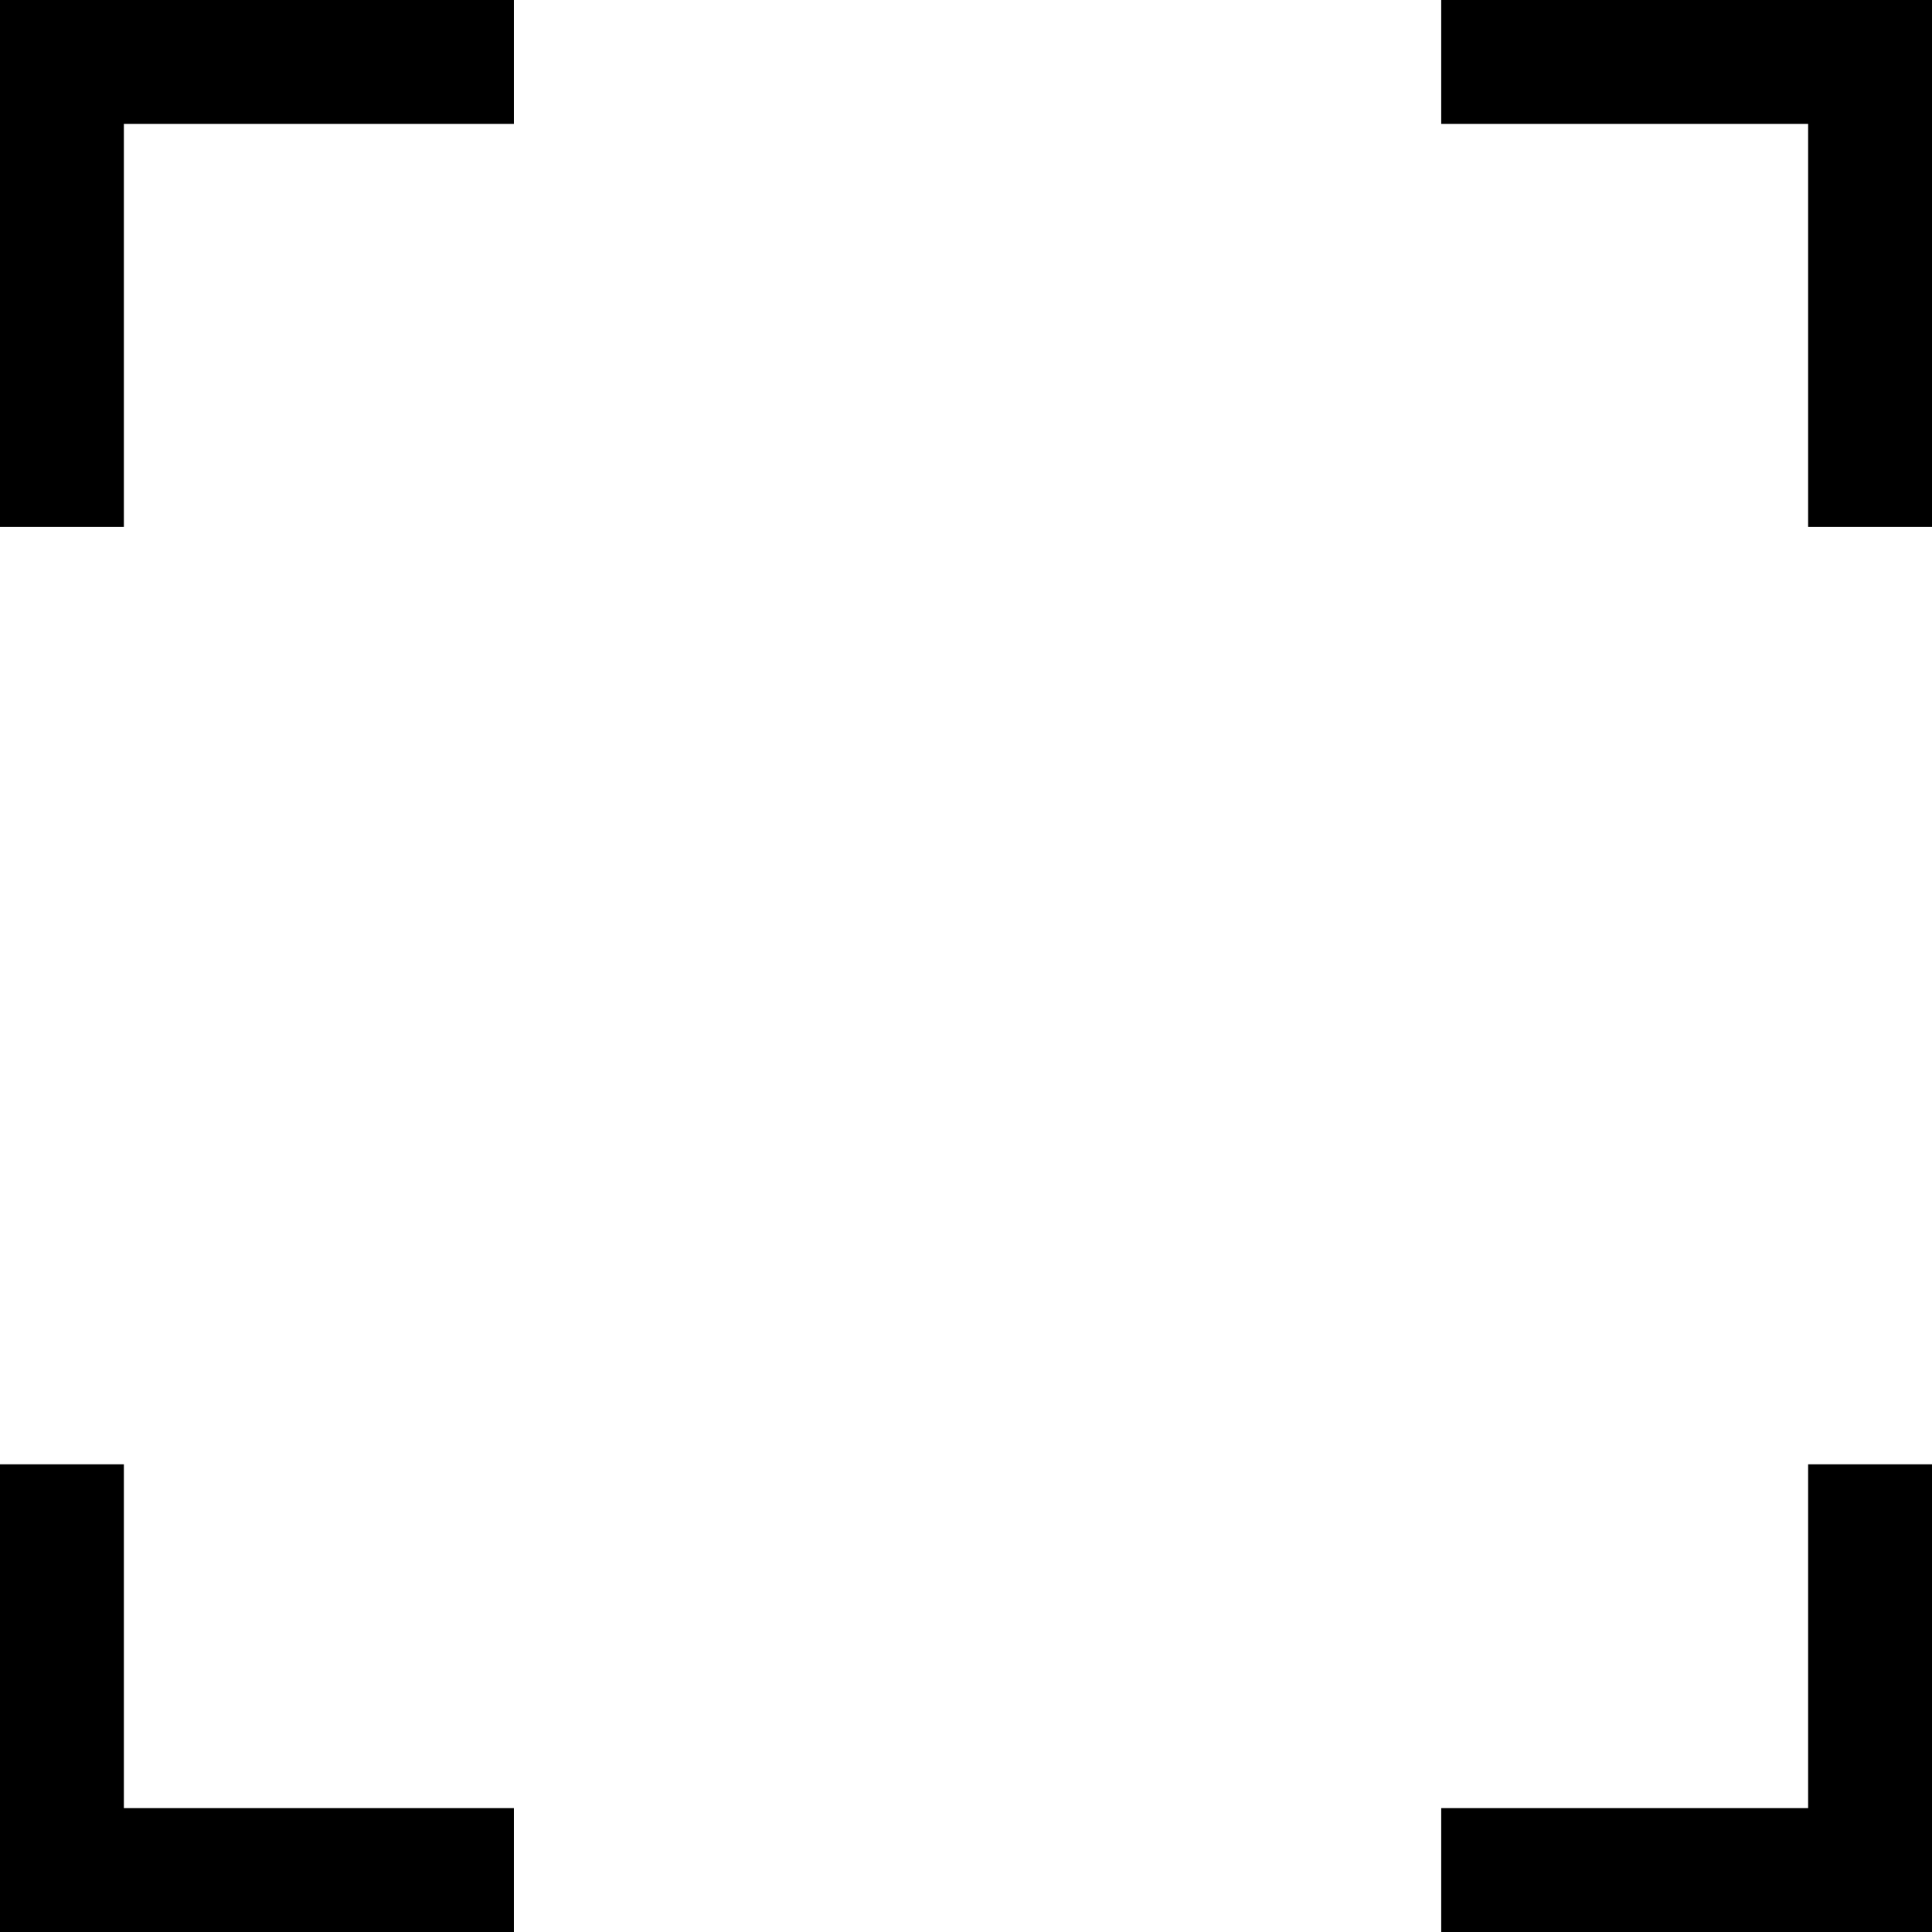
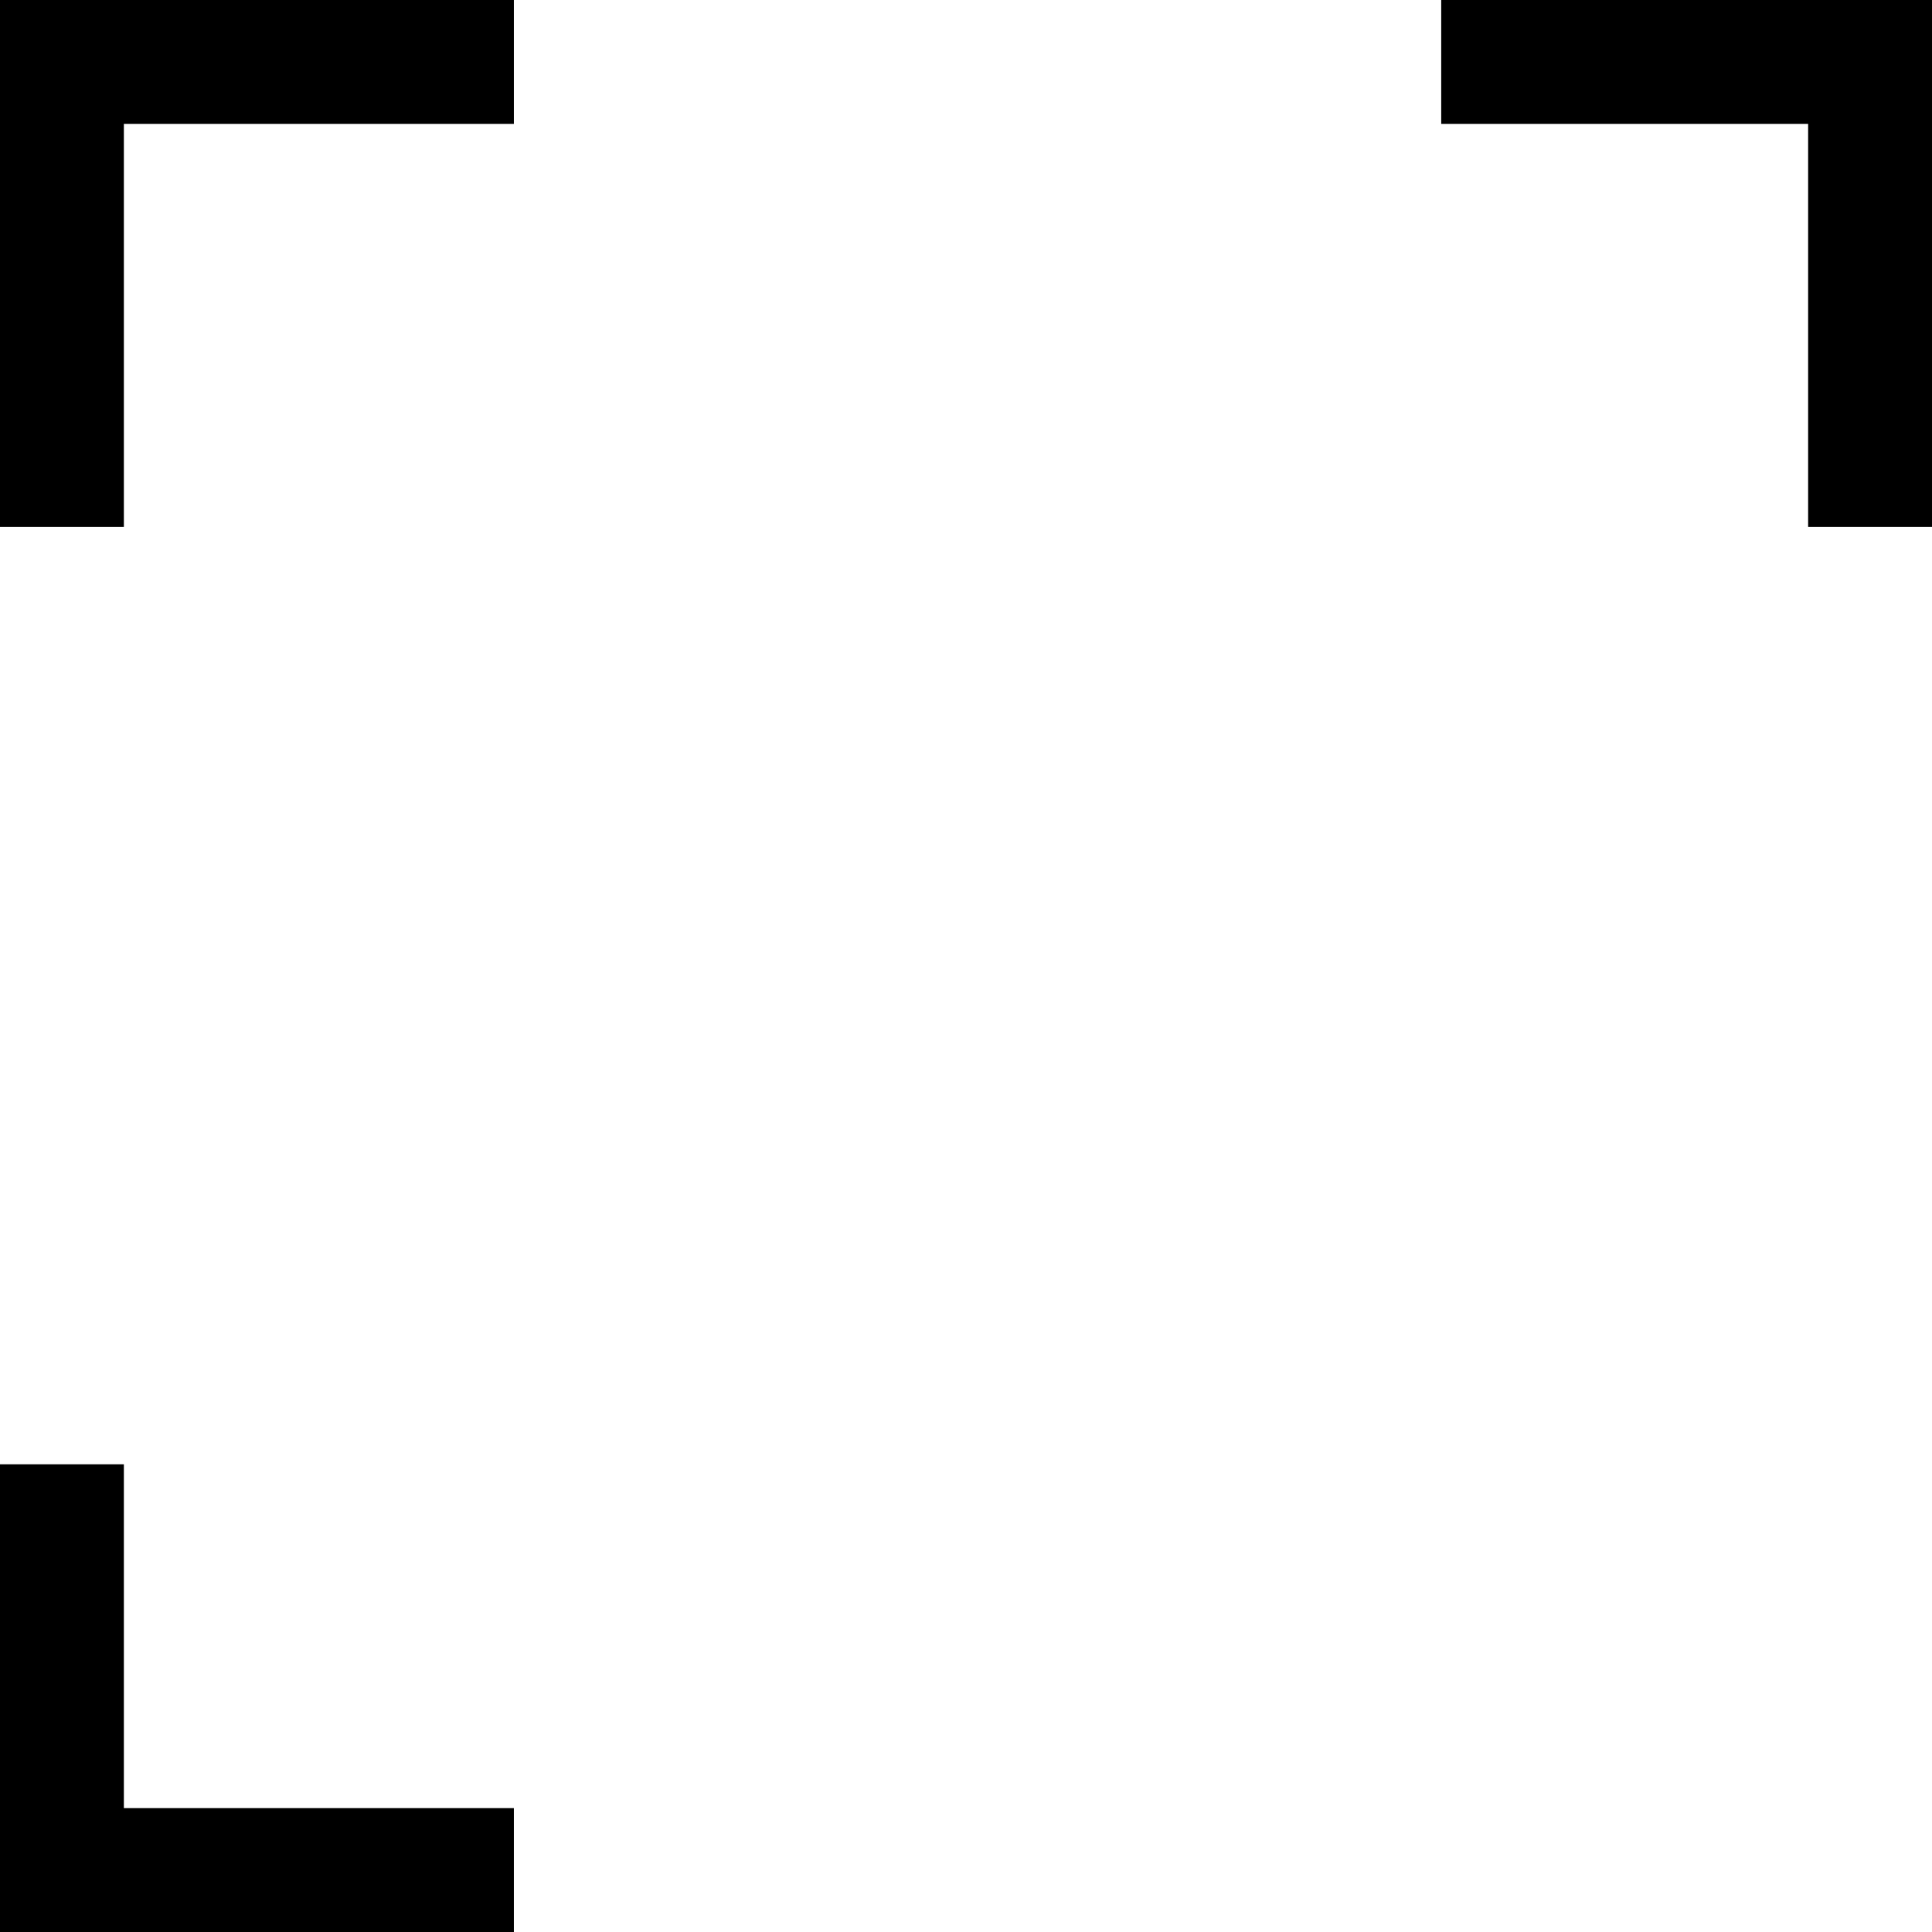
<svg xmlns="http://www.w3.org/2000/svg" xmlns:ns1="http://sodipodi.sourceforge.net/DTD/sodipodi-0.dtd" xmlns:ns2="http://www.inkscape.org/namespaces/inkscape" version="1.1" x="0px" y="0px" viewBox="0 0 57.71 57.71" xml:space="preserve" id="svg19" ns1:docname="focus.svg" width="57.71" height="57.71" ns2:version="1.2.1 (9c6d41e410, 2022-07-14)">
  <defs id="defs23" />
  <ns1:namedview id="namedview21" pagecolor="#ffffff" bordercolor="#000000" borderopacity="0.25" ns2:showpageshadow="2" ns2:pageopacity="0.0" ns2:pagecheckerboard="0" ns2:deskcolor="#d1d1d1" showgrid="false" ns2:zoom="10.063694" ns2:cx="25.885127" ns2:cy="28.816457" ns2:window-width="2880" ns2:window-height="1514" ns2:window-x="-11" ns2:window-y="1596" ns2:window-maximized="1" ns2:current-layer="svg19" />
  <style type="text/css" id="style2">
	.st0{clip-path:url(#SVGID_2_);}
	.st1{clip-path:url(#SVGID_6_);}
	.st2{fill:none;stroke:#000000;stroke-miterlimit:10;}
	.st3{fill:none;stroke:#000000;stroke-width:1.5;stroke-linecap:round;stroke-linejoin:round;stroke-miterlimit:10;}
	.st4{fill:none;stroke:#FFFFFF;stroke-width:1.5;stroke-linecap:round;stroke-linejoin:round;stroke-miterlimit:10;}
	.st5{fill:none;stroke:#FFFFFF;stroke-width:0.75;stroke-miterlimit:10;}
	.st6{fill:#FFFFFF;}
</style>
  <g id="Vrstva_1" transform="translate(-22.17,-22.17)">
</g>
  <g id="Vrstva_6" transform="translate(-22.17,-22.17)">
</g>
  <g id="Vrstva_3" transform="translate(-22.17,-22.17)">
</g>
  <g id="Vrstva_2" transform="translate(-22.17,-22.17)">
</g>
  <g id="icons" transform="translate(-22.17,-22.17)">
    <g id="g16">
      <polygon points="22.17,65.91 25.87,65.91 25.87,76.18 37.52,76.18 37.52,79.88 22.17,79.88 " id="polygon8" />
-       <polygon points="65.22,76.18 76.18,76.18 76.18,65.91 79.88,65.91 79.88,79.88 65.22,79.88 " id="polygon10" />
      <polygon points="76.18,25.87 65.22,25.87 65.22,22.17 79.88,22.17 79.88,37.91 76.18,37.91 " id="polygon12" />
      <polygon points="22.17,22.17 37.52,22.17 37.52,25.87 25.87,25.87 25.87,37.91 22.17,37.91 " id="polygon14" />
    </g>
  </g>
</svg>